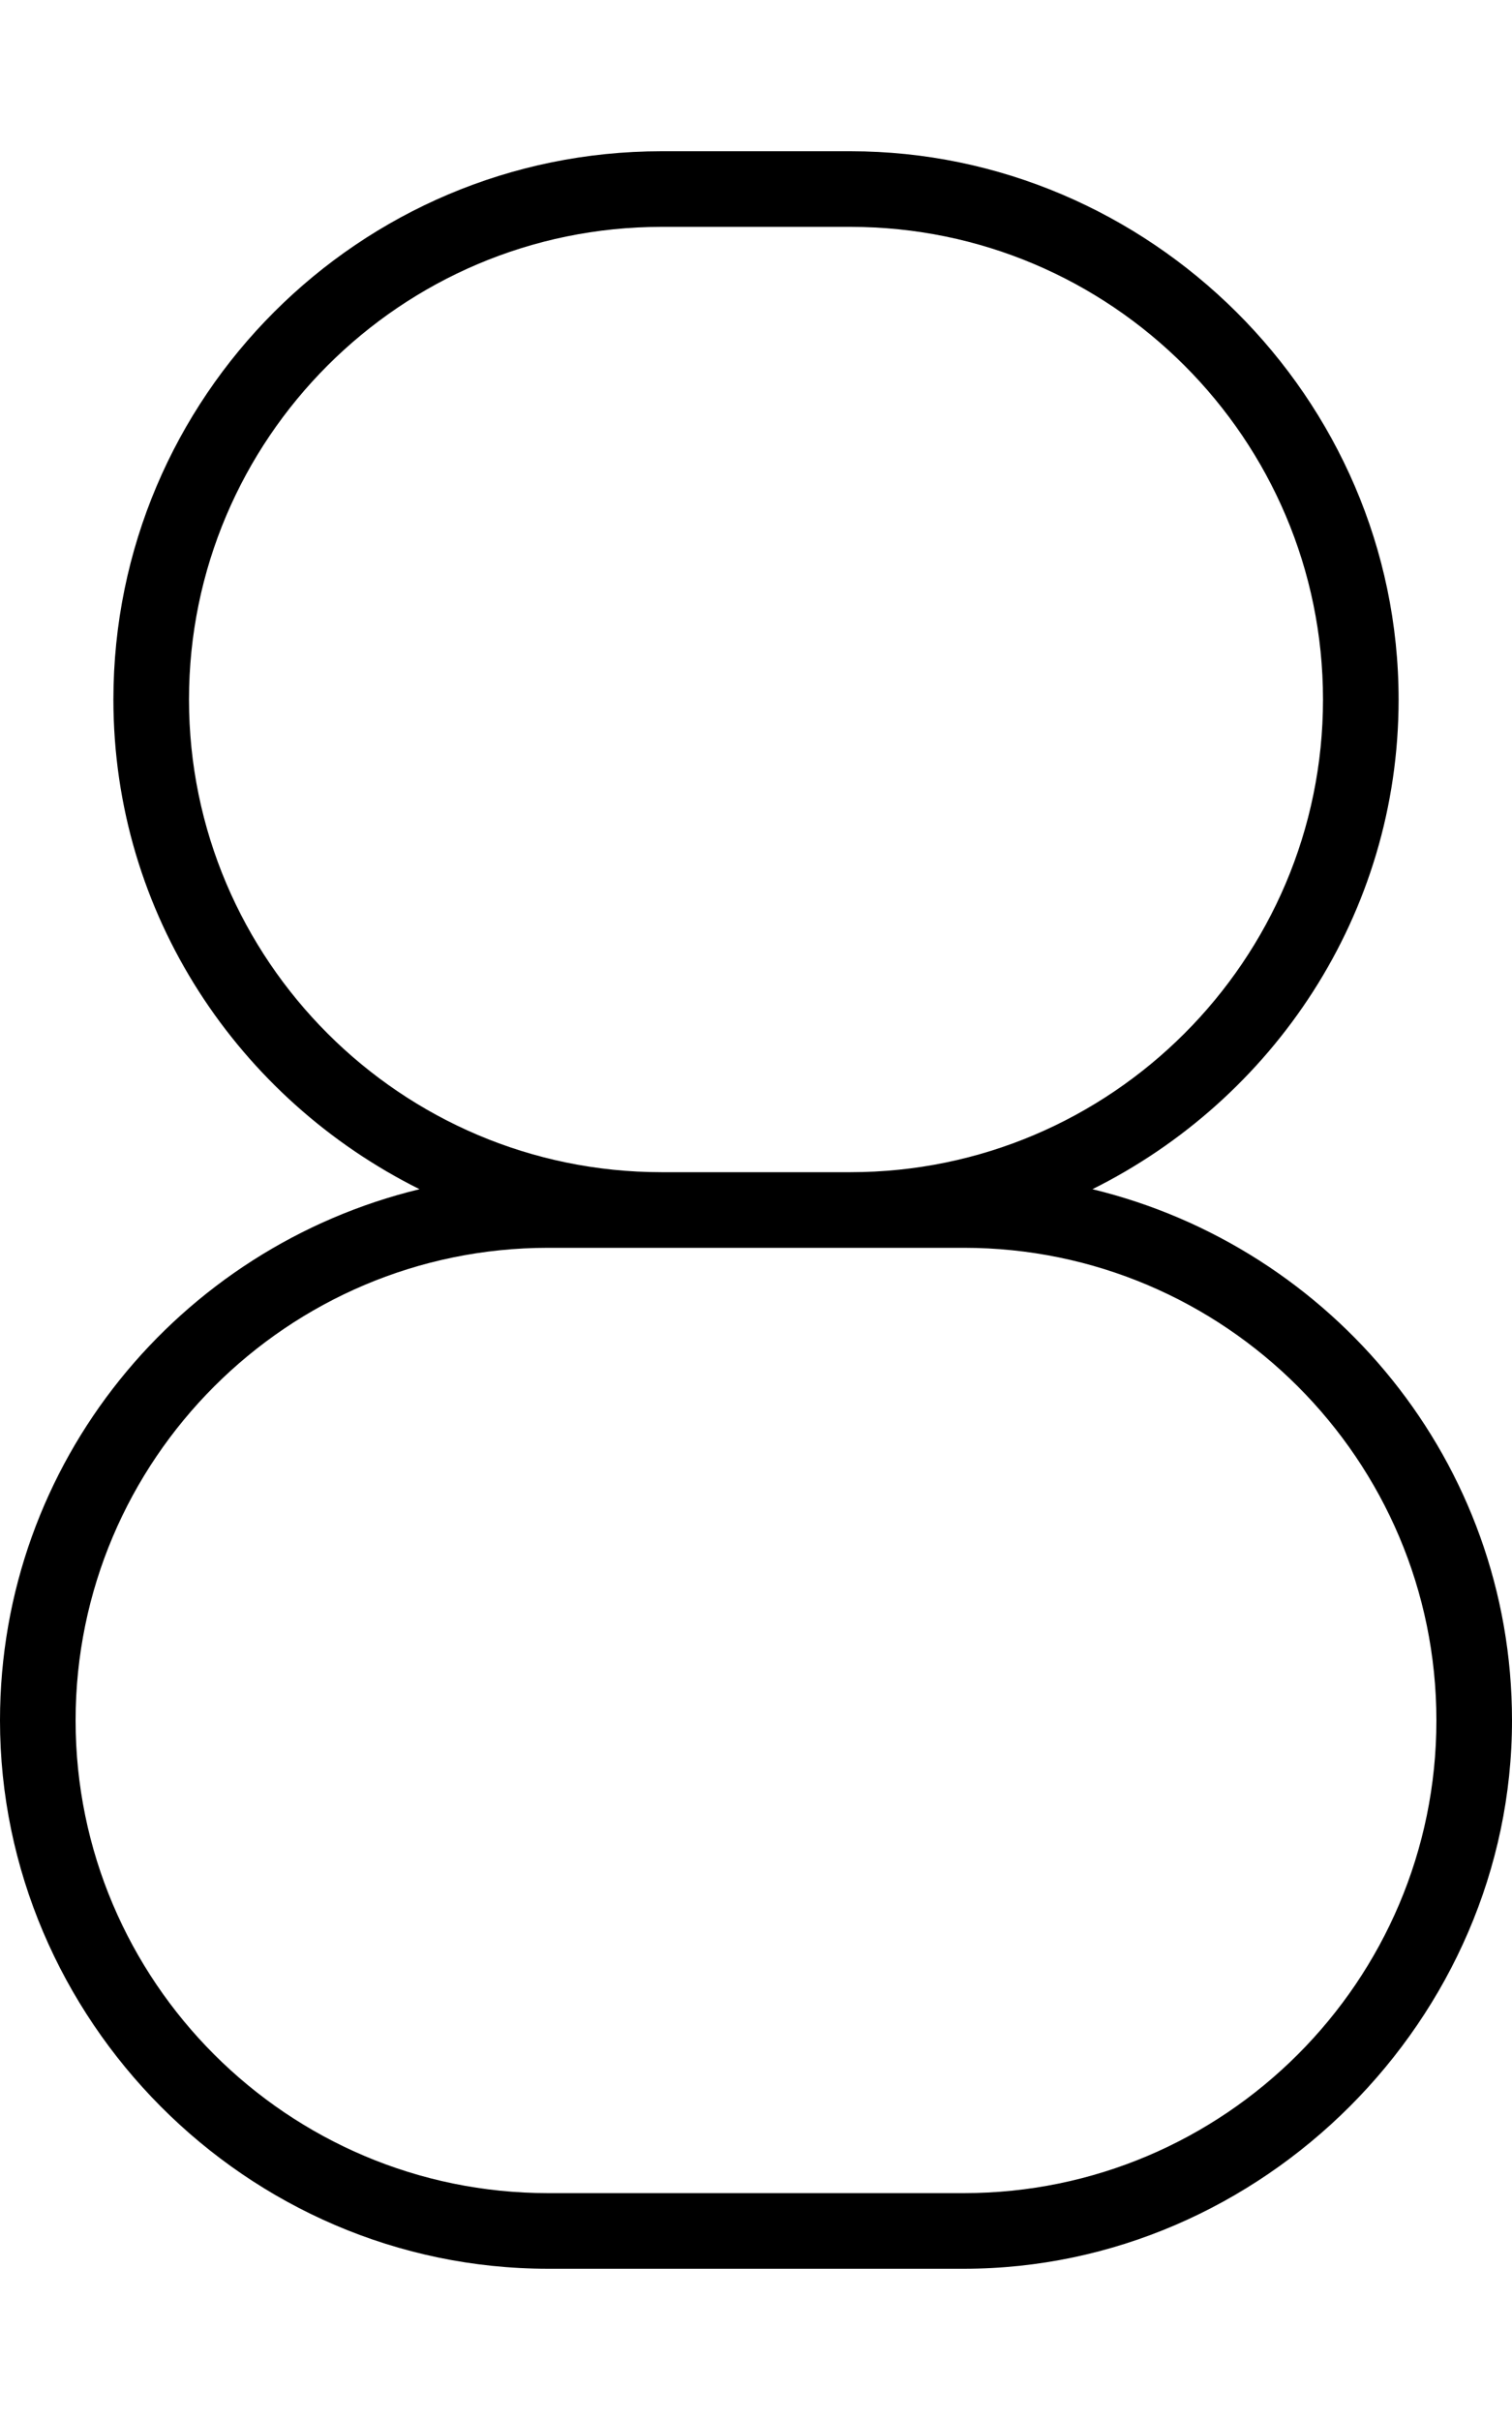
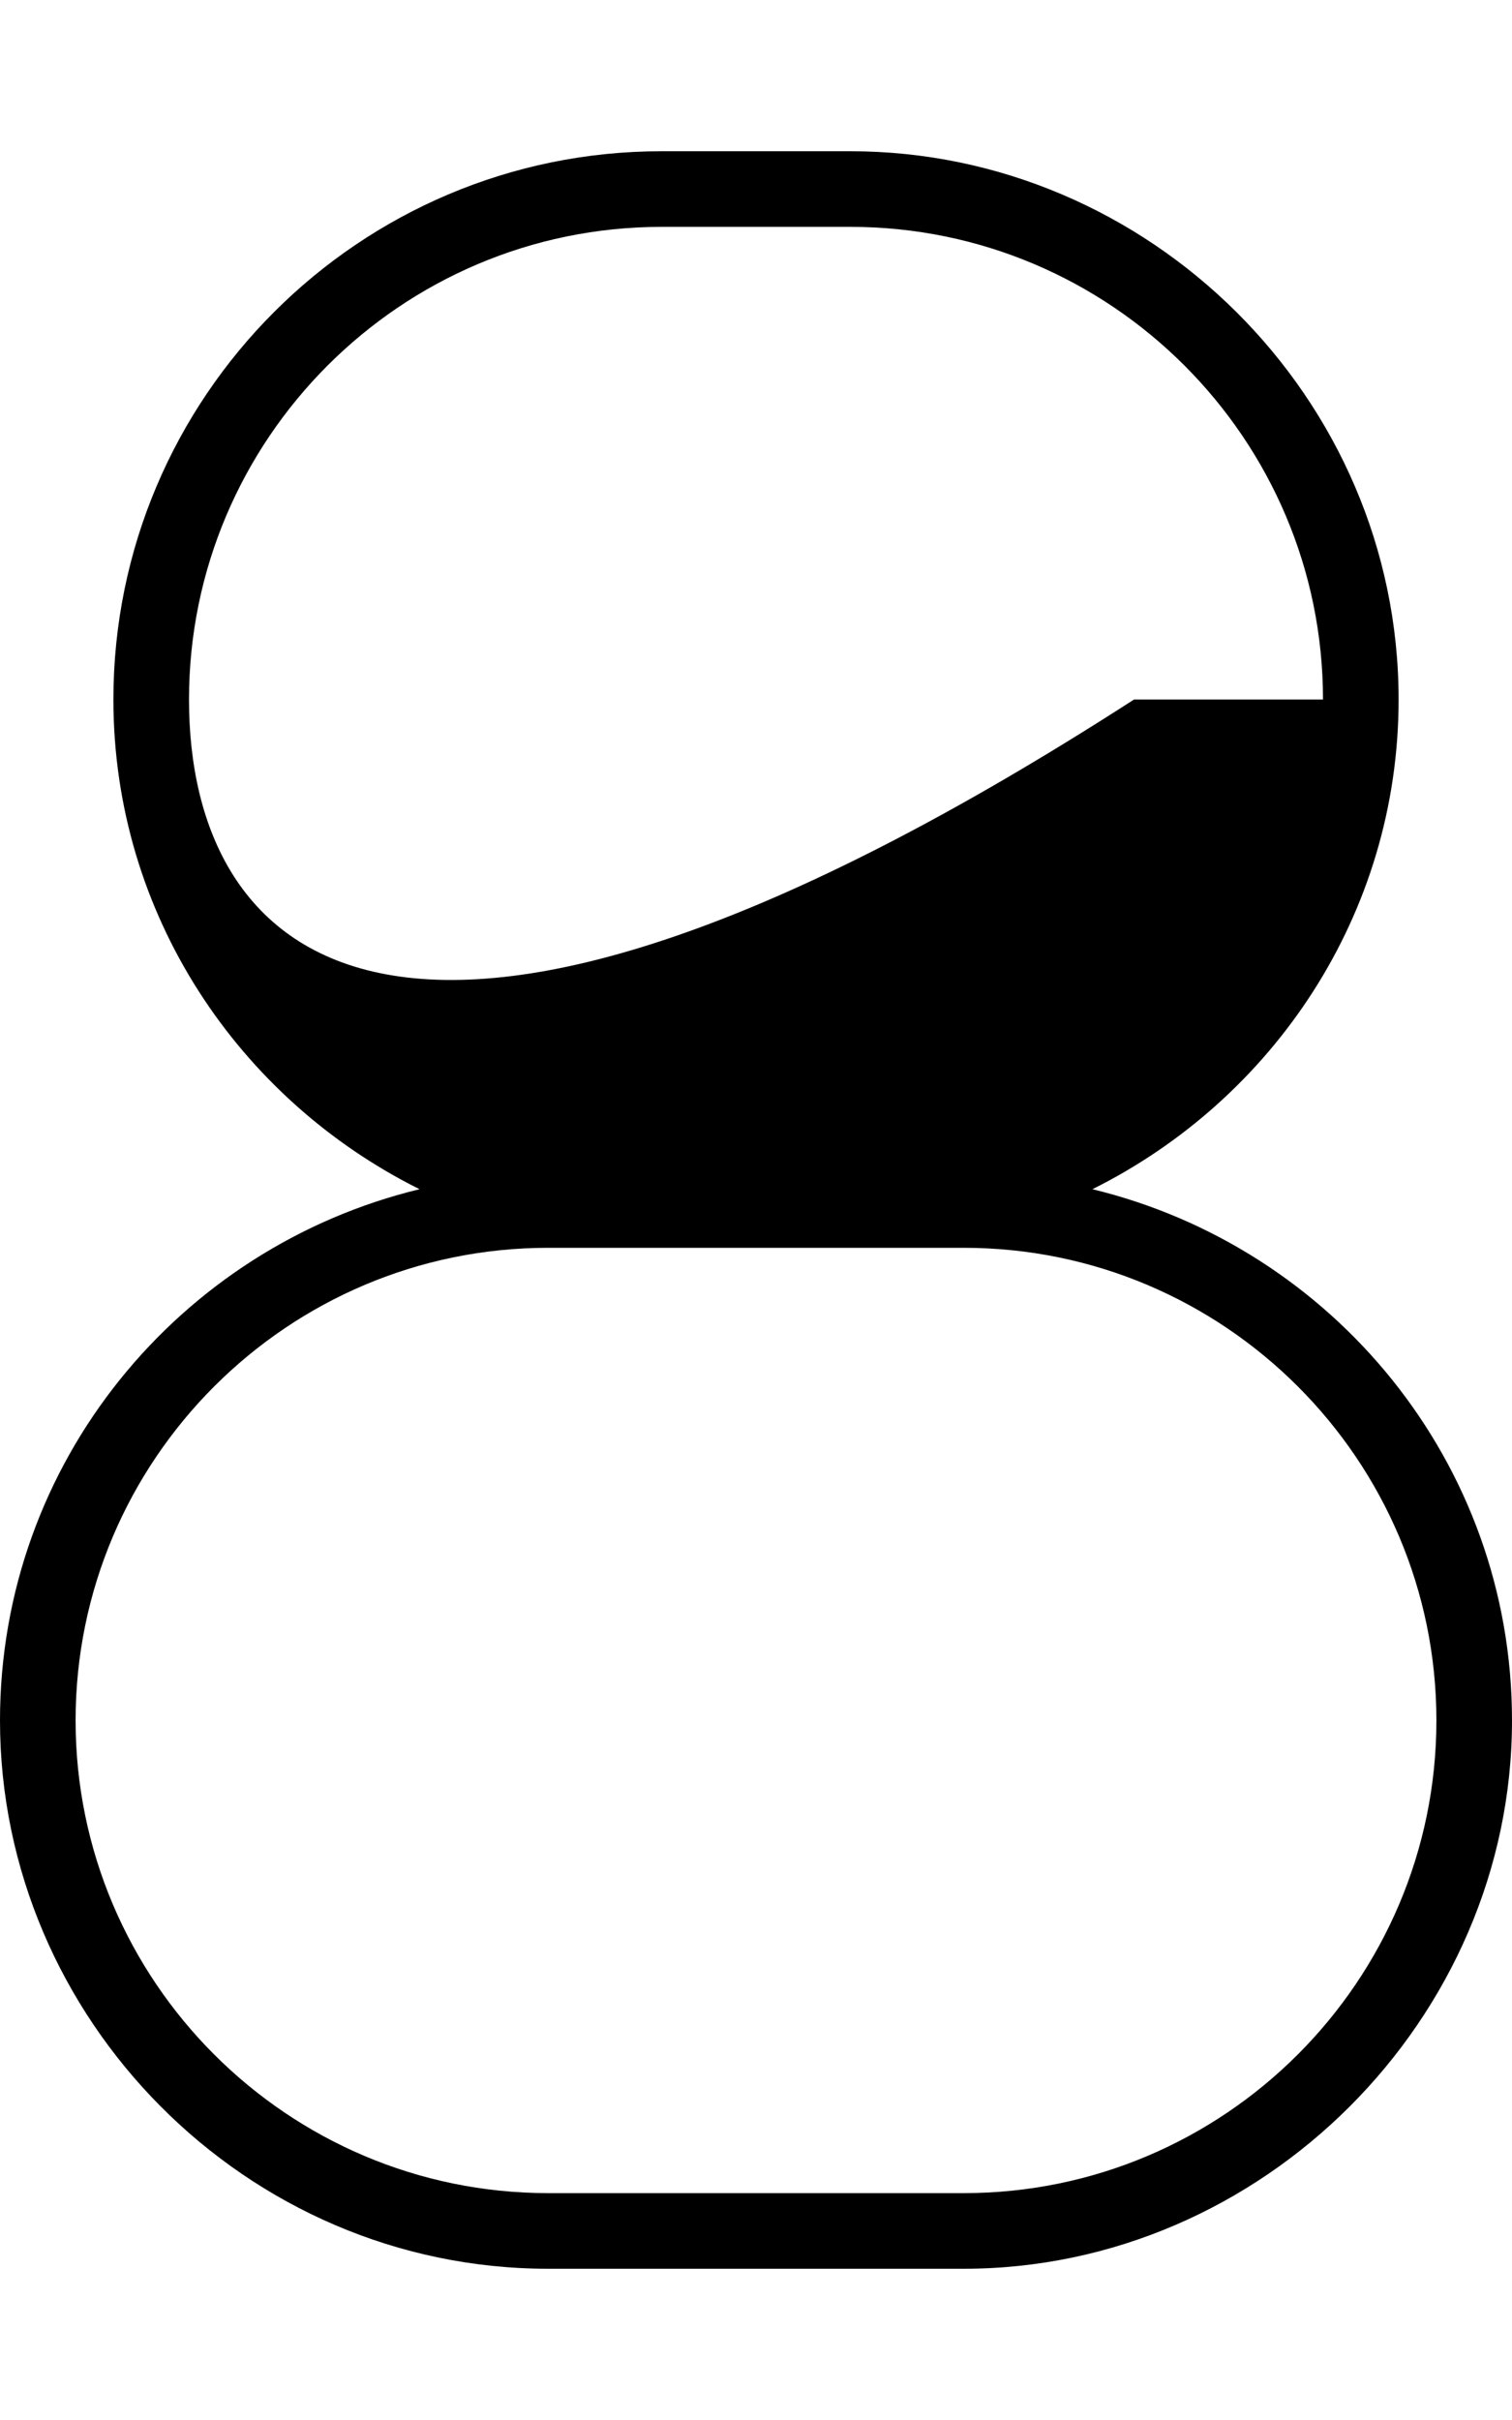
<svg xmlns="http://www.w3.org/2000/svg" viewBox="0 0 320 512">
-   <path d="M231.2 251.6C269.4 232.6 296 193.5 296 148C296 84.03 243.1 32 180 32h-40C76.03 32 24 84.03 24 148c0 45.5 26.57 84.57 64.79 103.6C37.97 263.9 0 309.4 0 364C0 427.1 52.03 480 116 480h88C267.1 480 320 427.1 320 364C320 309.4 282 263.9 231.2 251.6zM40 148C40 92.88 84.88 48 140 48h40c55.13 0 100 44.88 100 100S235.1 248 180 248h-40C84.88 248 40 203.1 40 148zM204 464h-88c-55.13 0-100-44.88-100-100S60.88 264 116 264h88c55.13 0 100 44.88 100 100S259.1 464 204 464z" />
+   <path d="M231.2 251.6C269.4 232.6 296 193.5 296 148C296 84.03 243.1 32 180 32h-40C76.03 32 24 84.03 24 148c0 45.5 26.57 84.57 64.79 103.6C37.97 263.9 0 309.4 0 364C0 427.1 52.03 480 116 480h88C267.1 480 320 427.1 320 364C320 309.4 282 263.9 231.2 251.6zM40 148C40 92.88 84.88 48 140 48h40c55.13 0 100 44.88 100 100h-40C84.88 248 40 203.1 40 148zM204 464h-88c-55.13 0-100-44.88-100-100S60.88 264 116 264h88c55.13 0 100 44.88 100 100S259.1 464 204 464z" />
</svg>